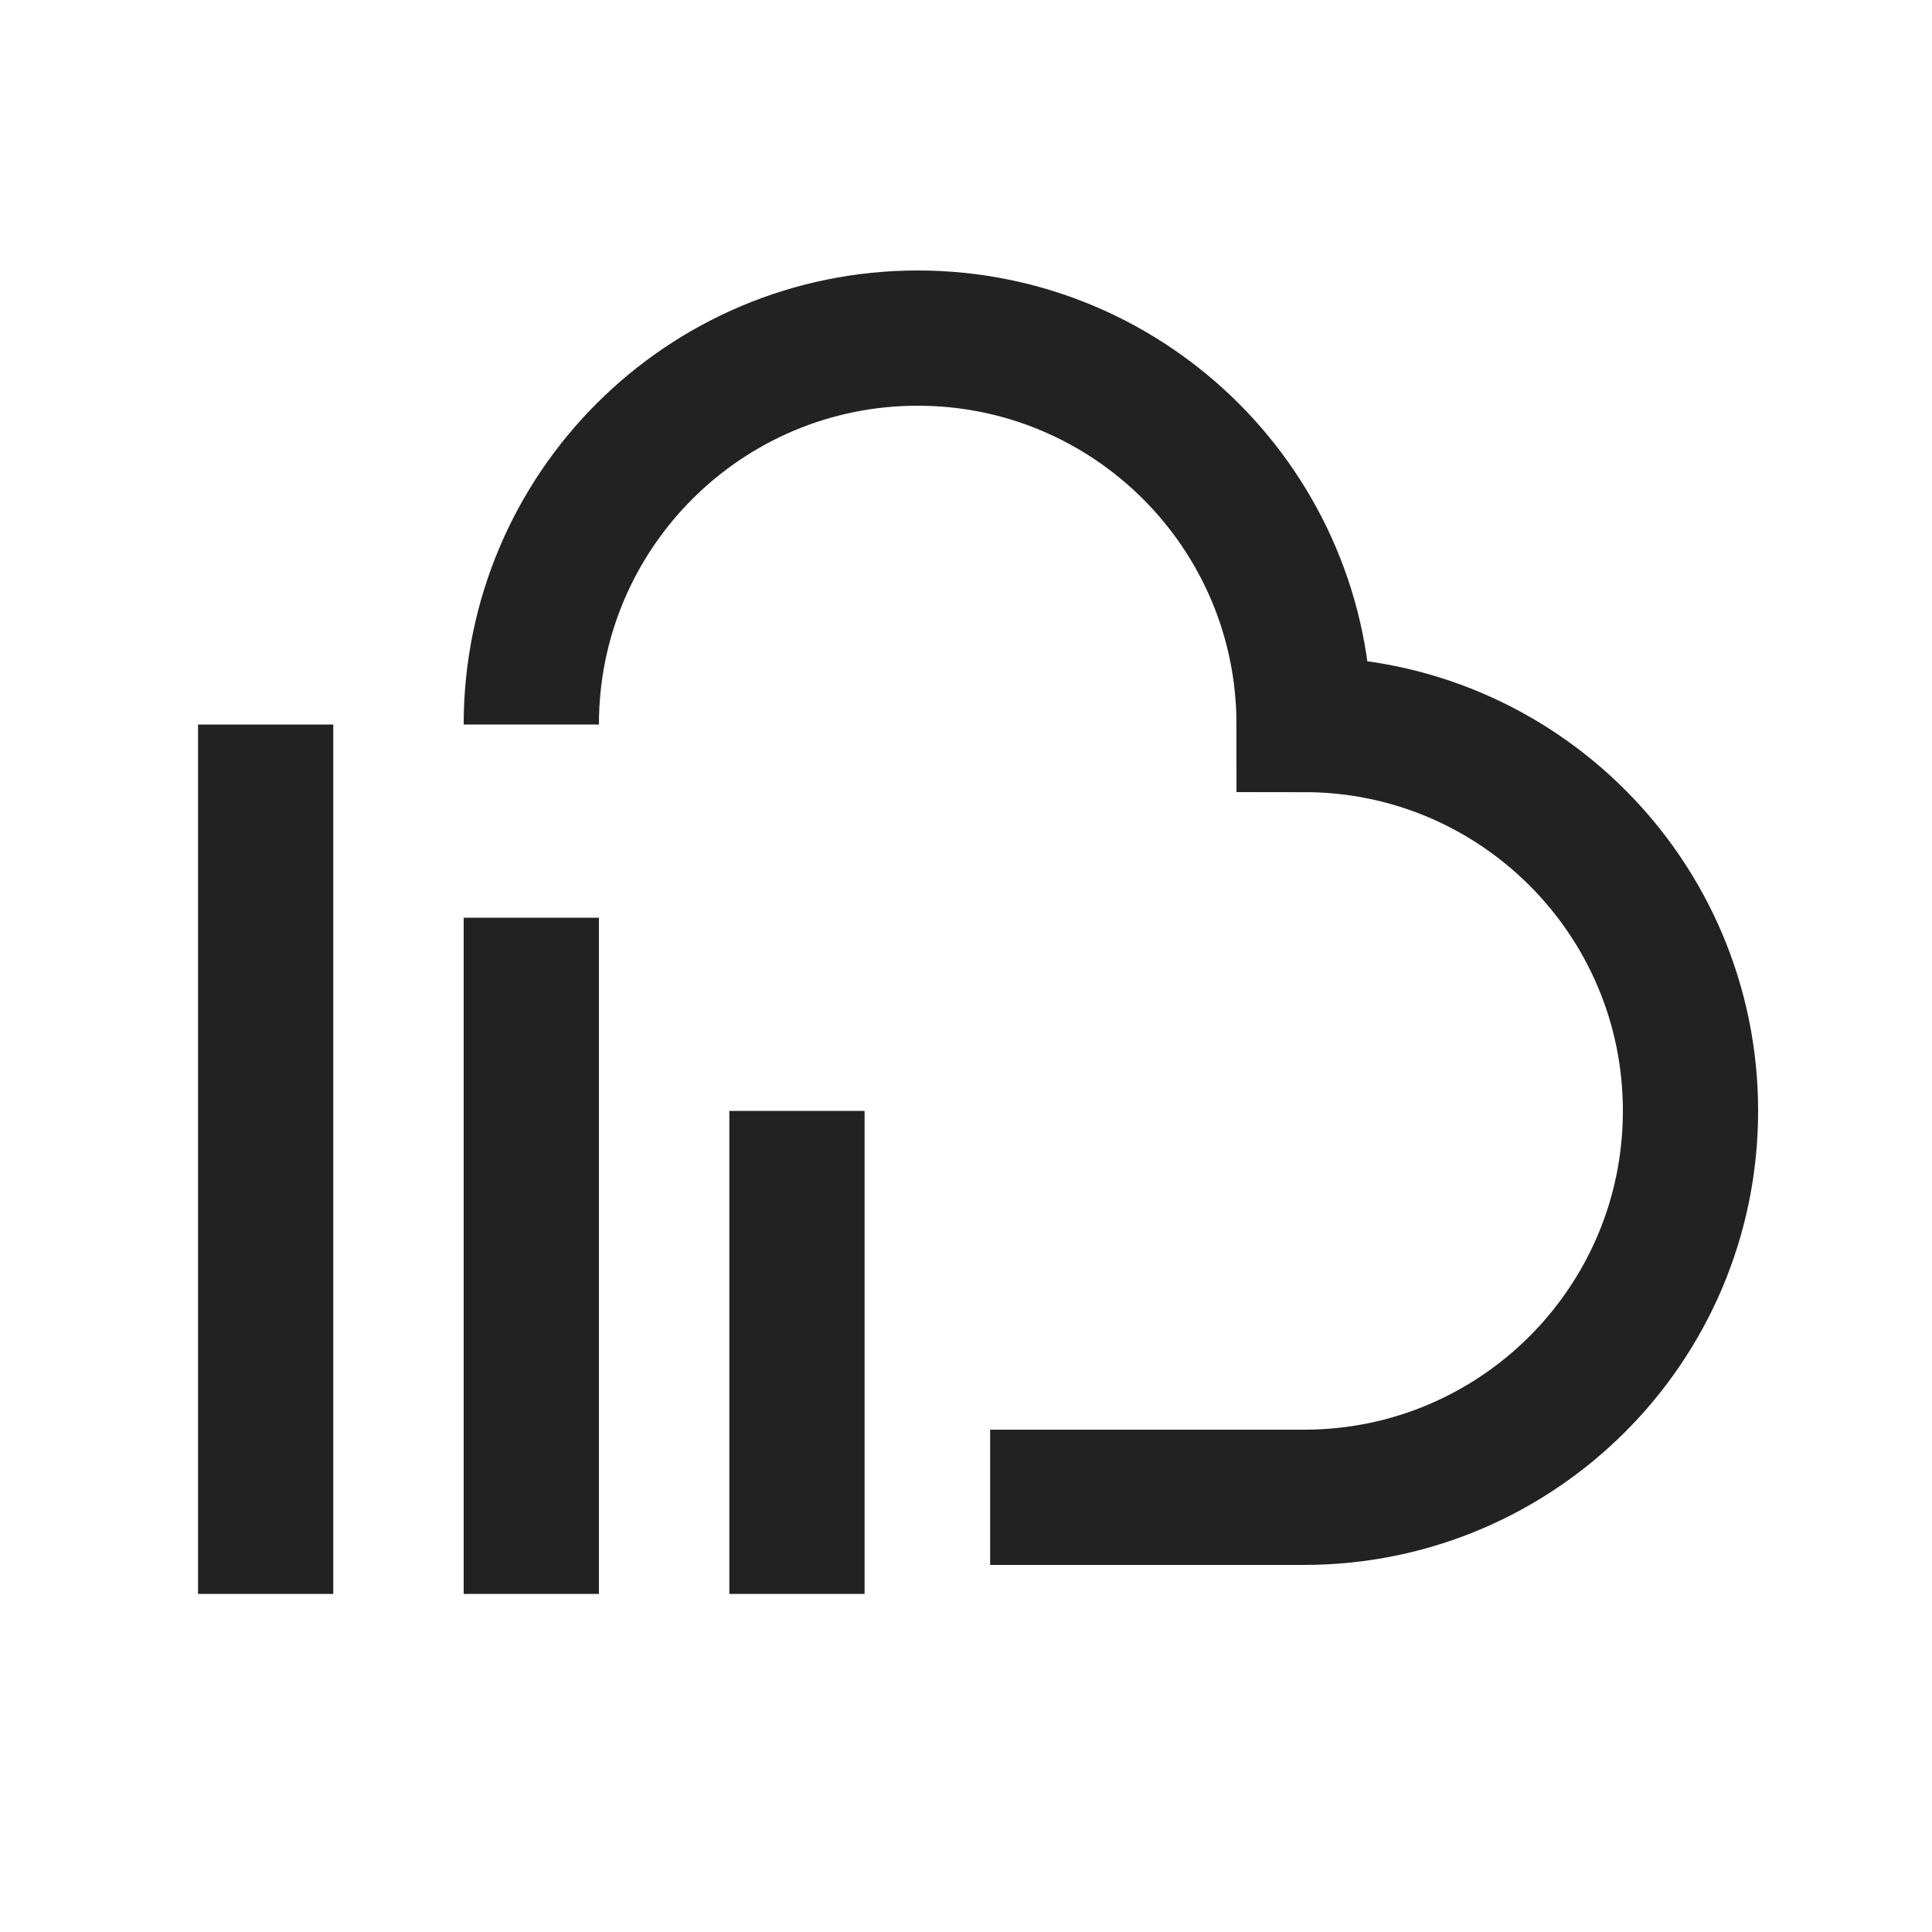
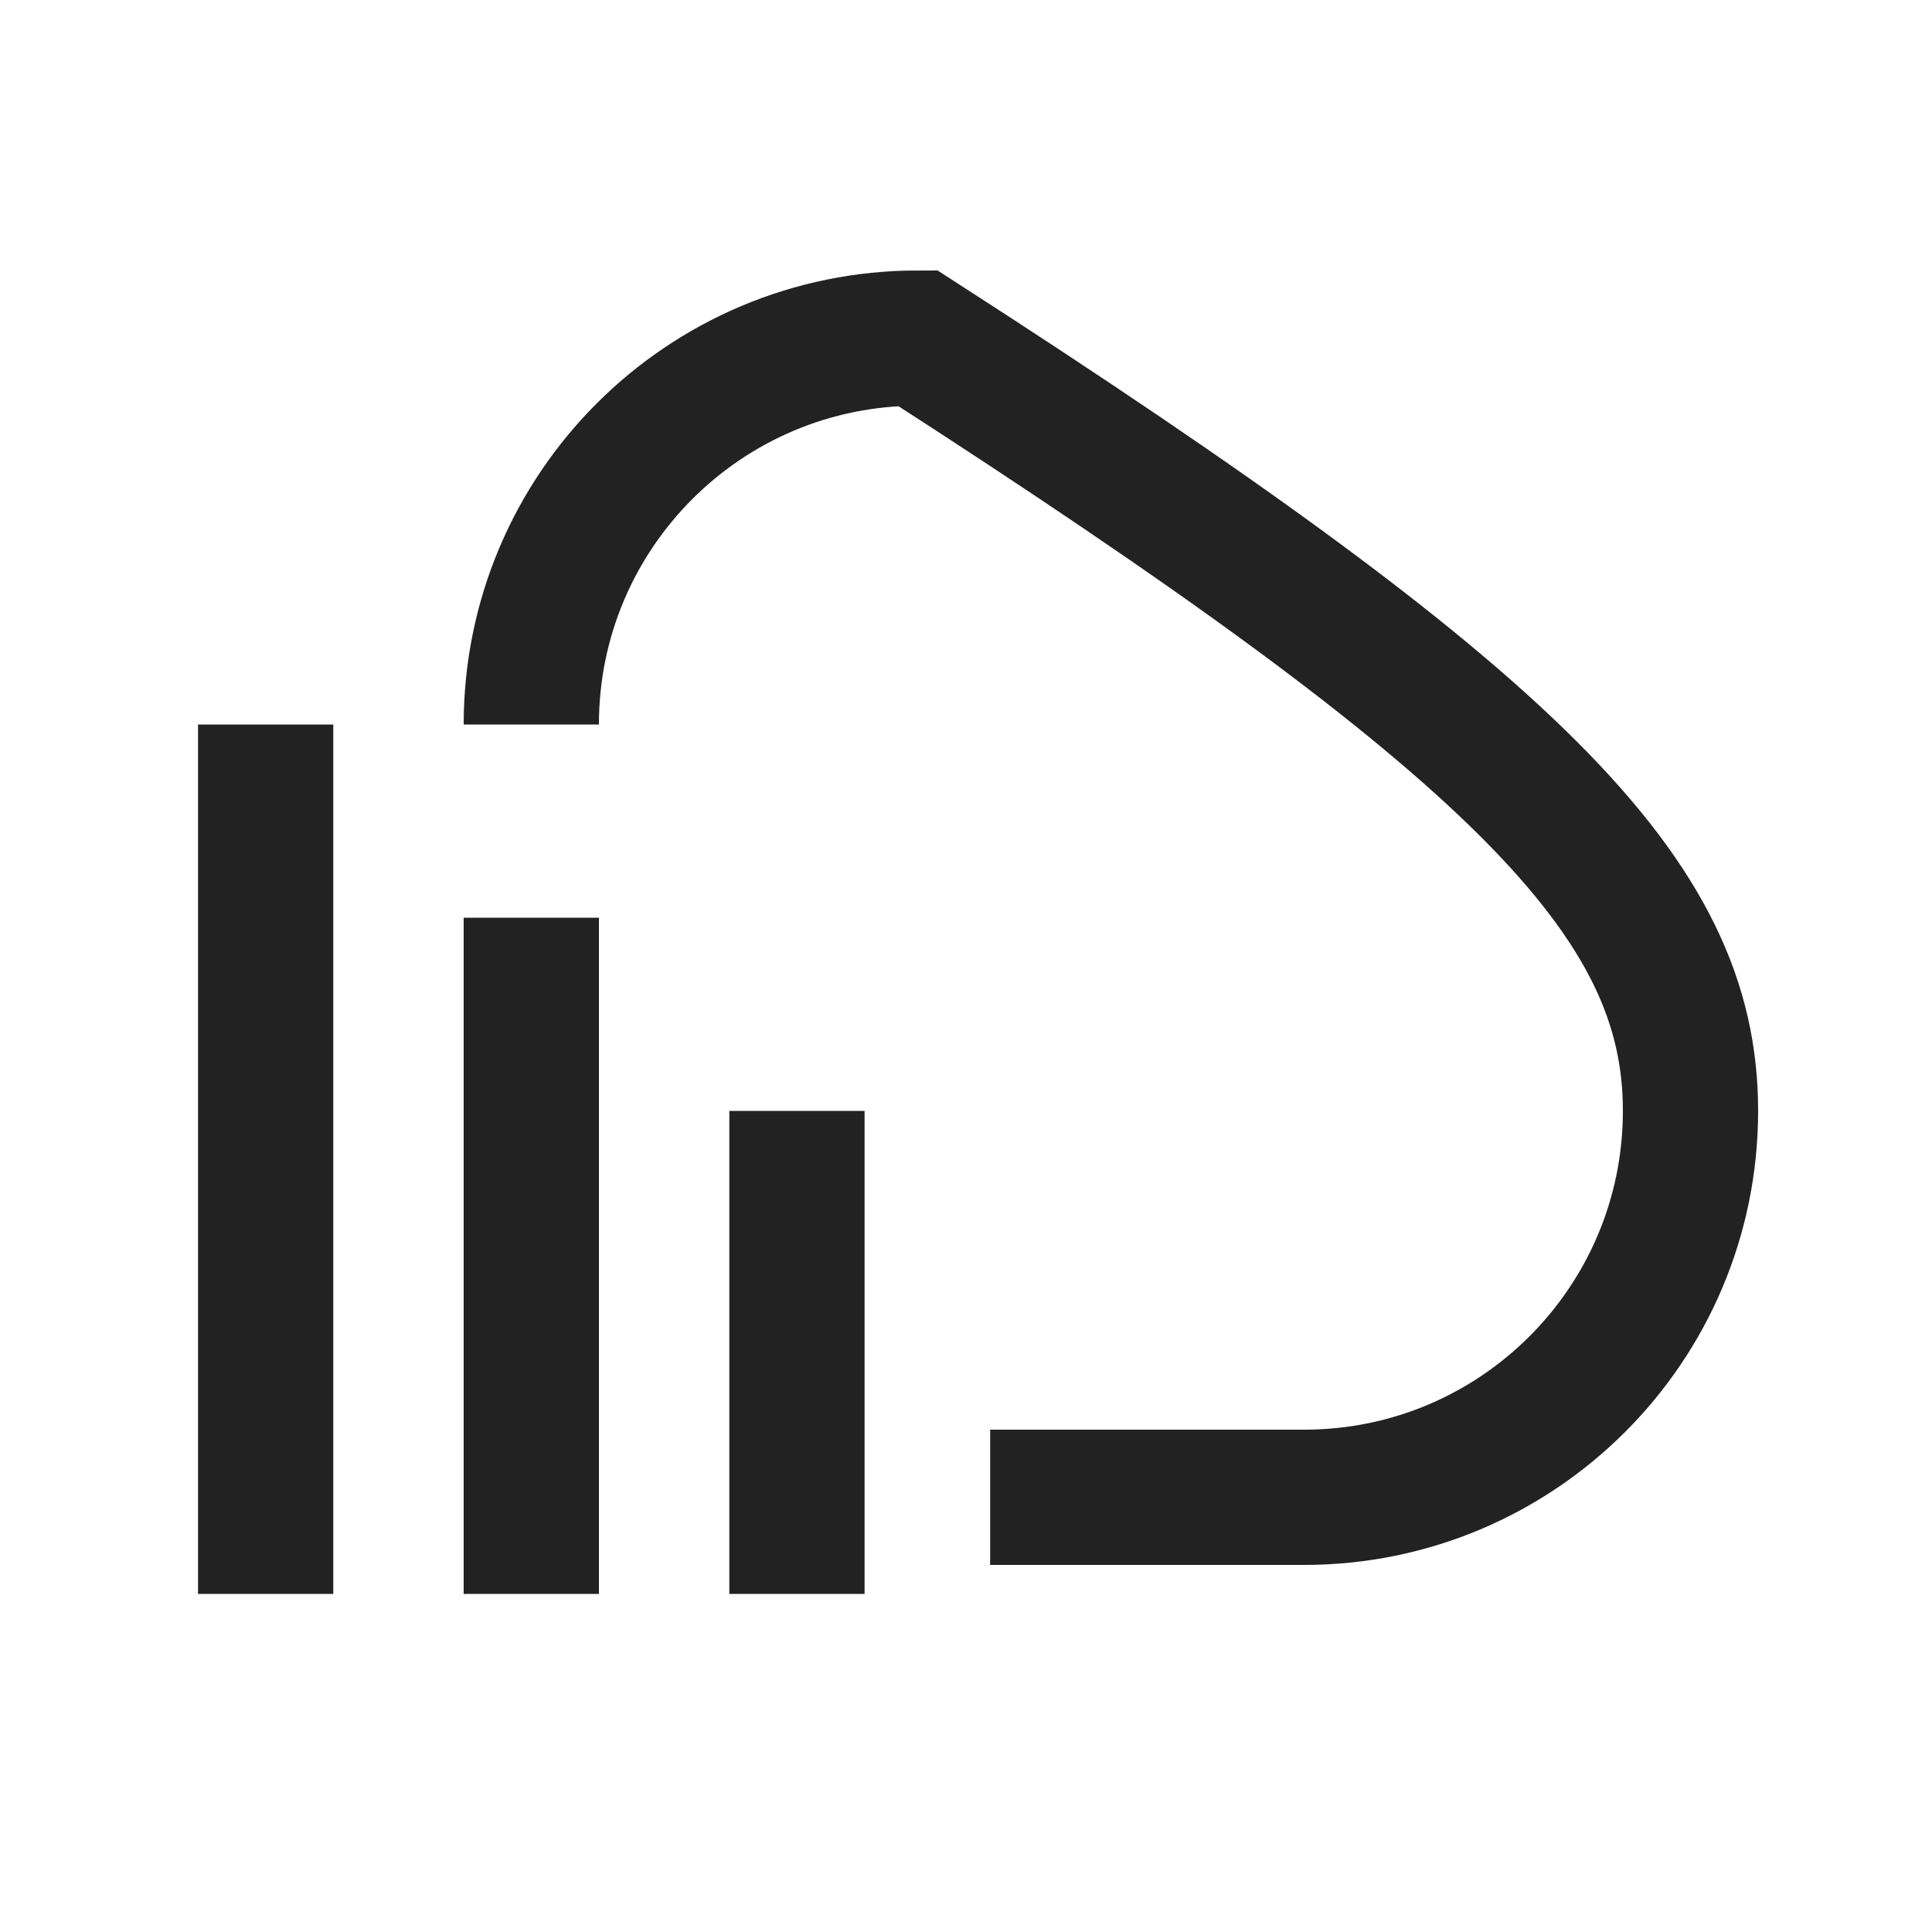
<svg xmlns="http://www.w3.org/2000/svg" width="40" height="40" viewBox="0 0 40 40" fill="none">
-   <path d="M11 15C11 10.582 14.582 7 19 7C23.418 7 27 10.582 27 15C31.418 15 35 18.582 35 23C35 27.418 31.418 31 27 31H20.5M16.5 23V33M11 19V33M5.5 15V33" stroke="#222222" stroke-width="2.8" />
+   <path d="M11 15C11 10.582 14.582 7 19 7C31.418 15 35 18.582 35 23C35 27.418 31.418 31 27 31H20.5M16.5 23V33M11 19V33M5.5 15V33" stroke="#222222" stroke-width="2.8" />
</svg>